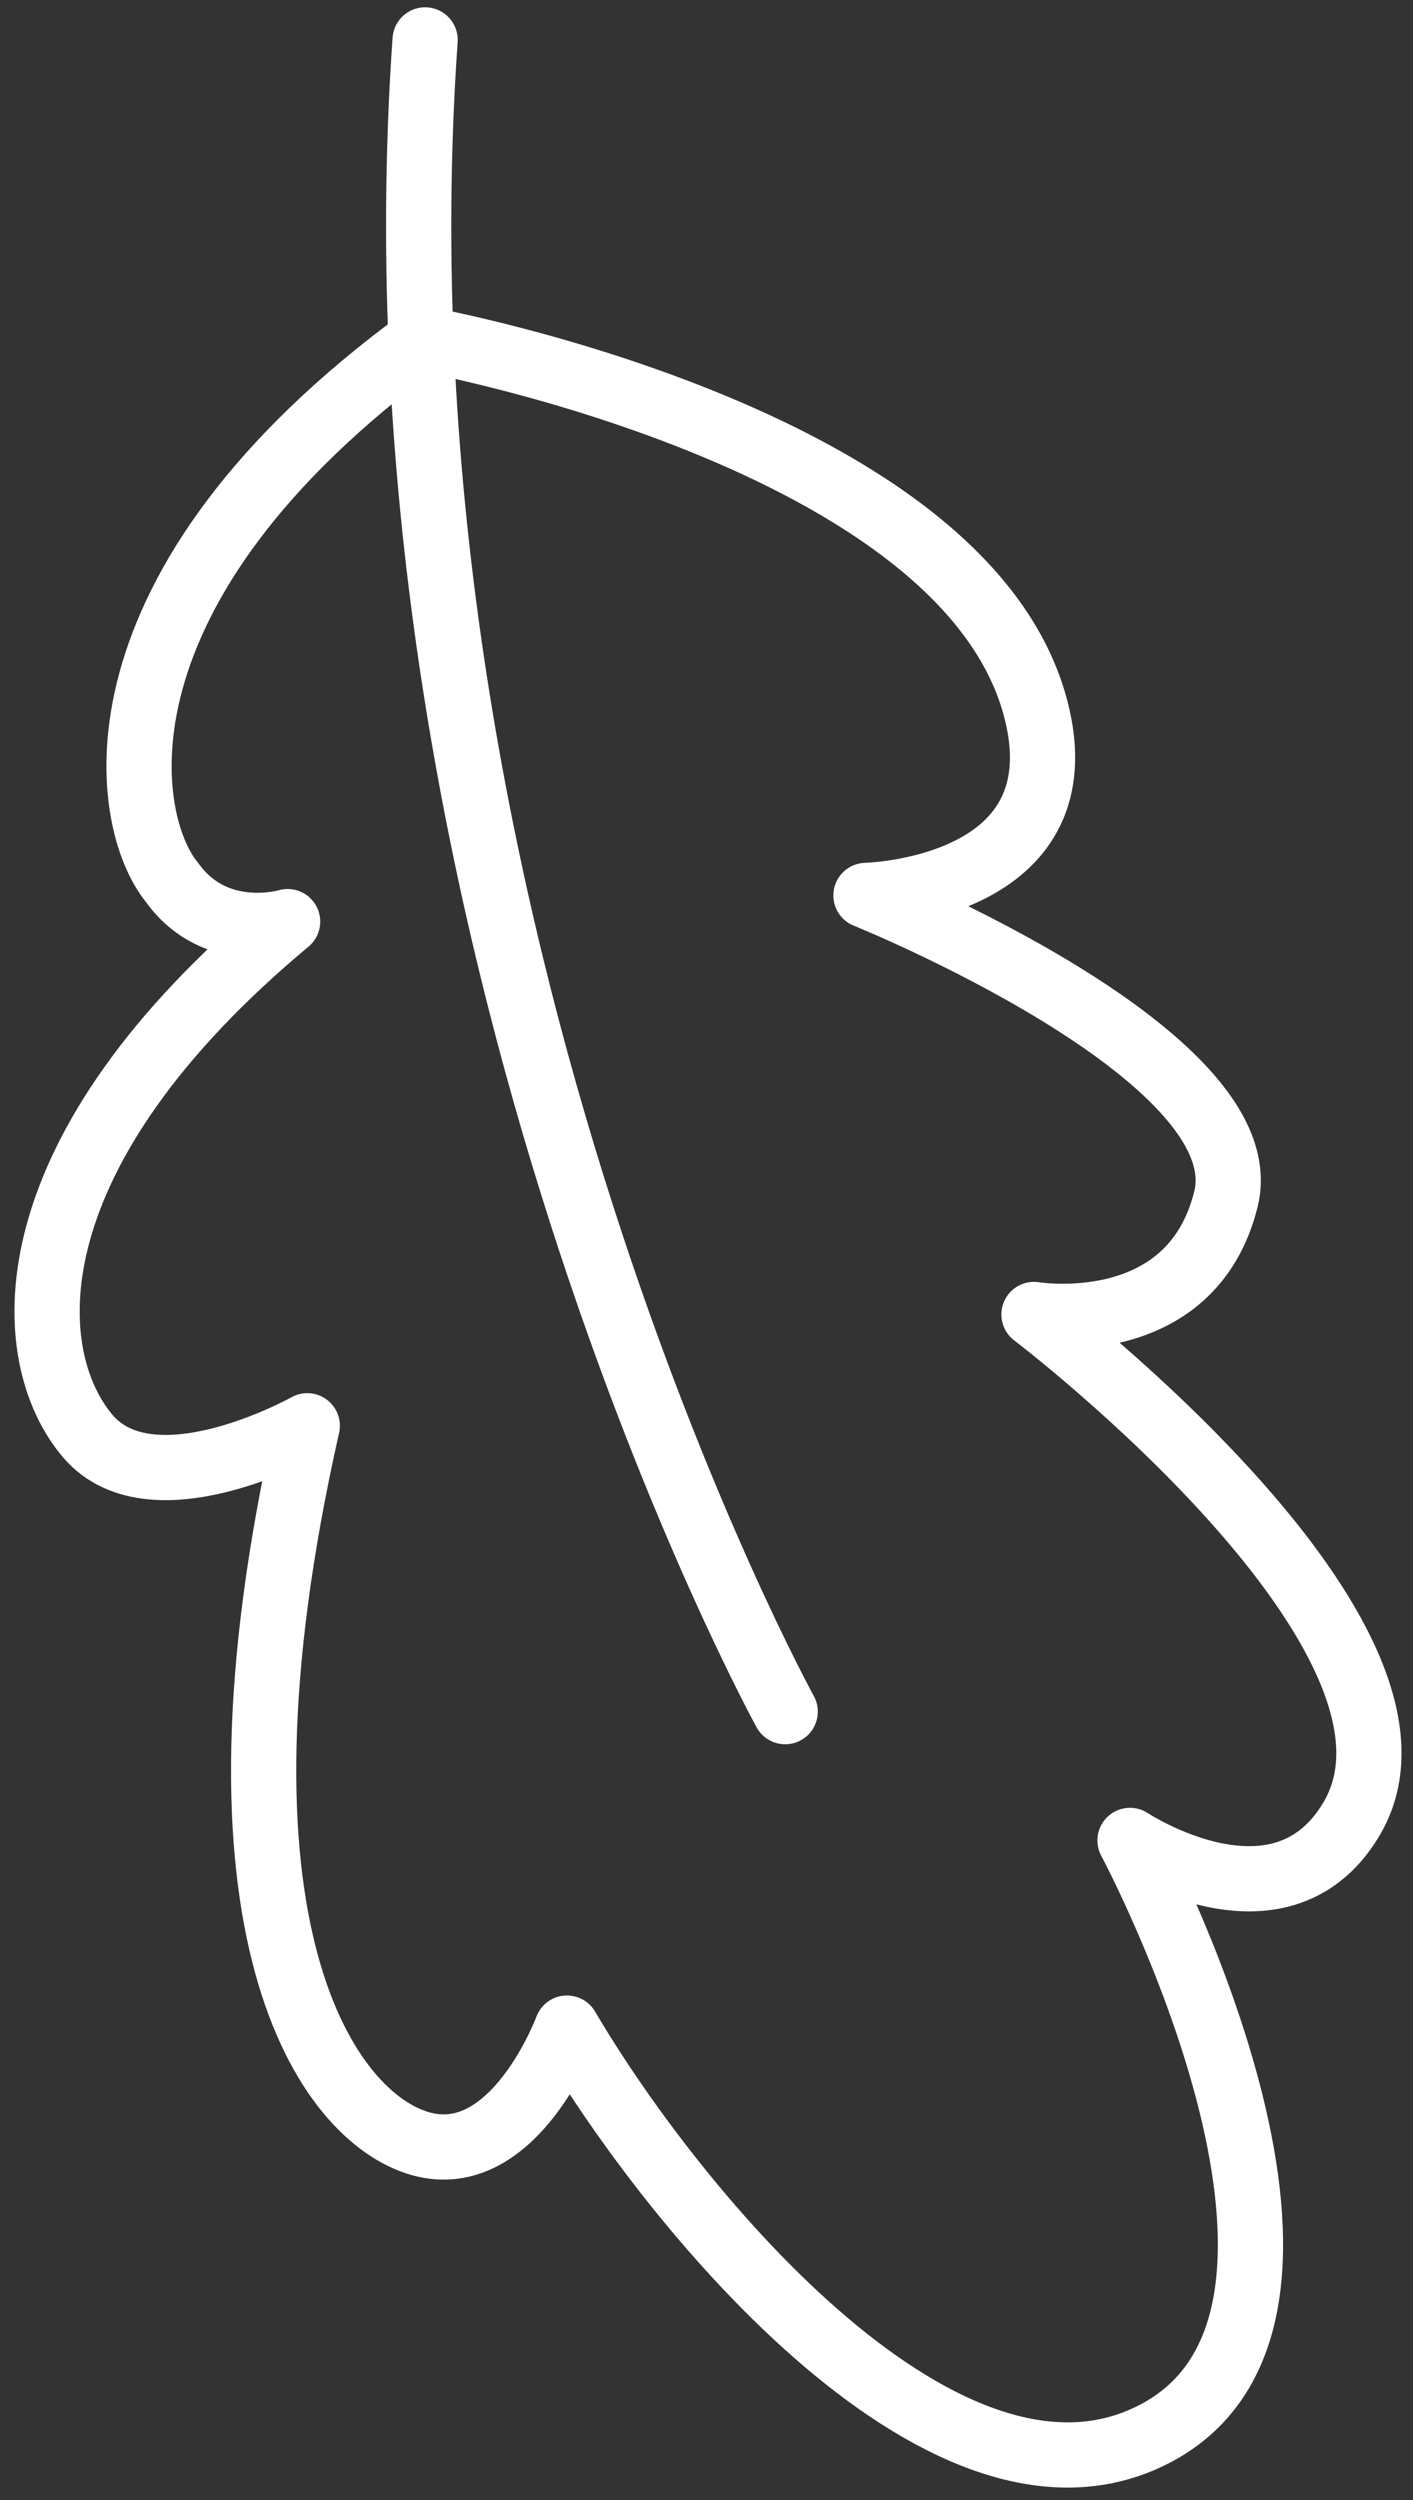
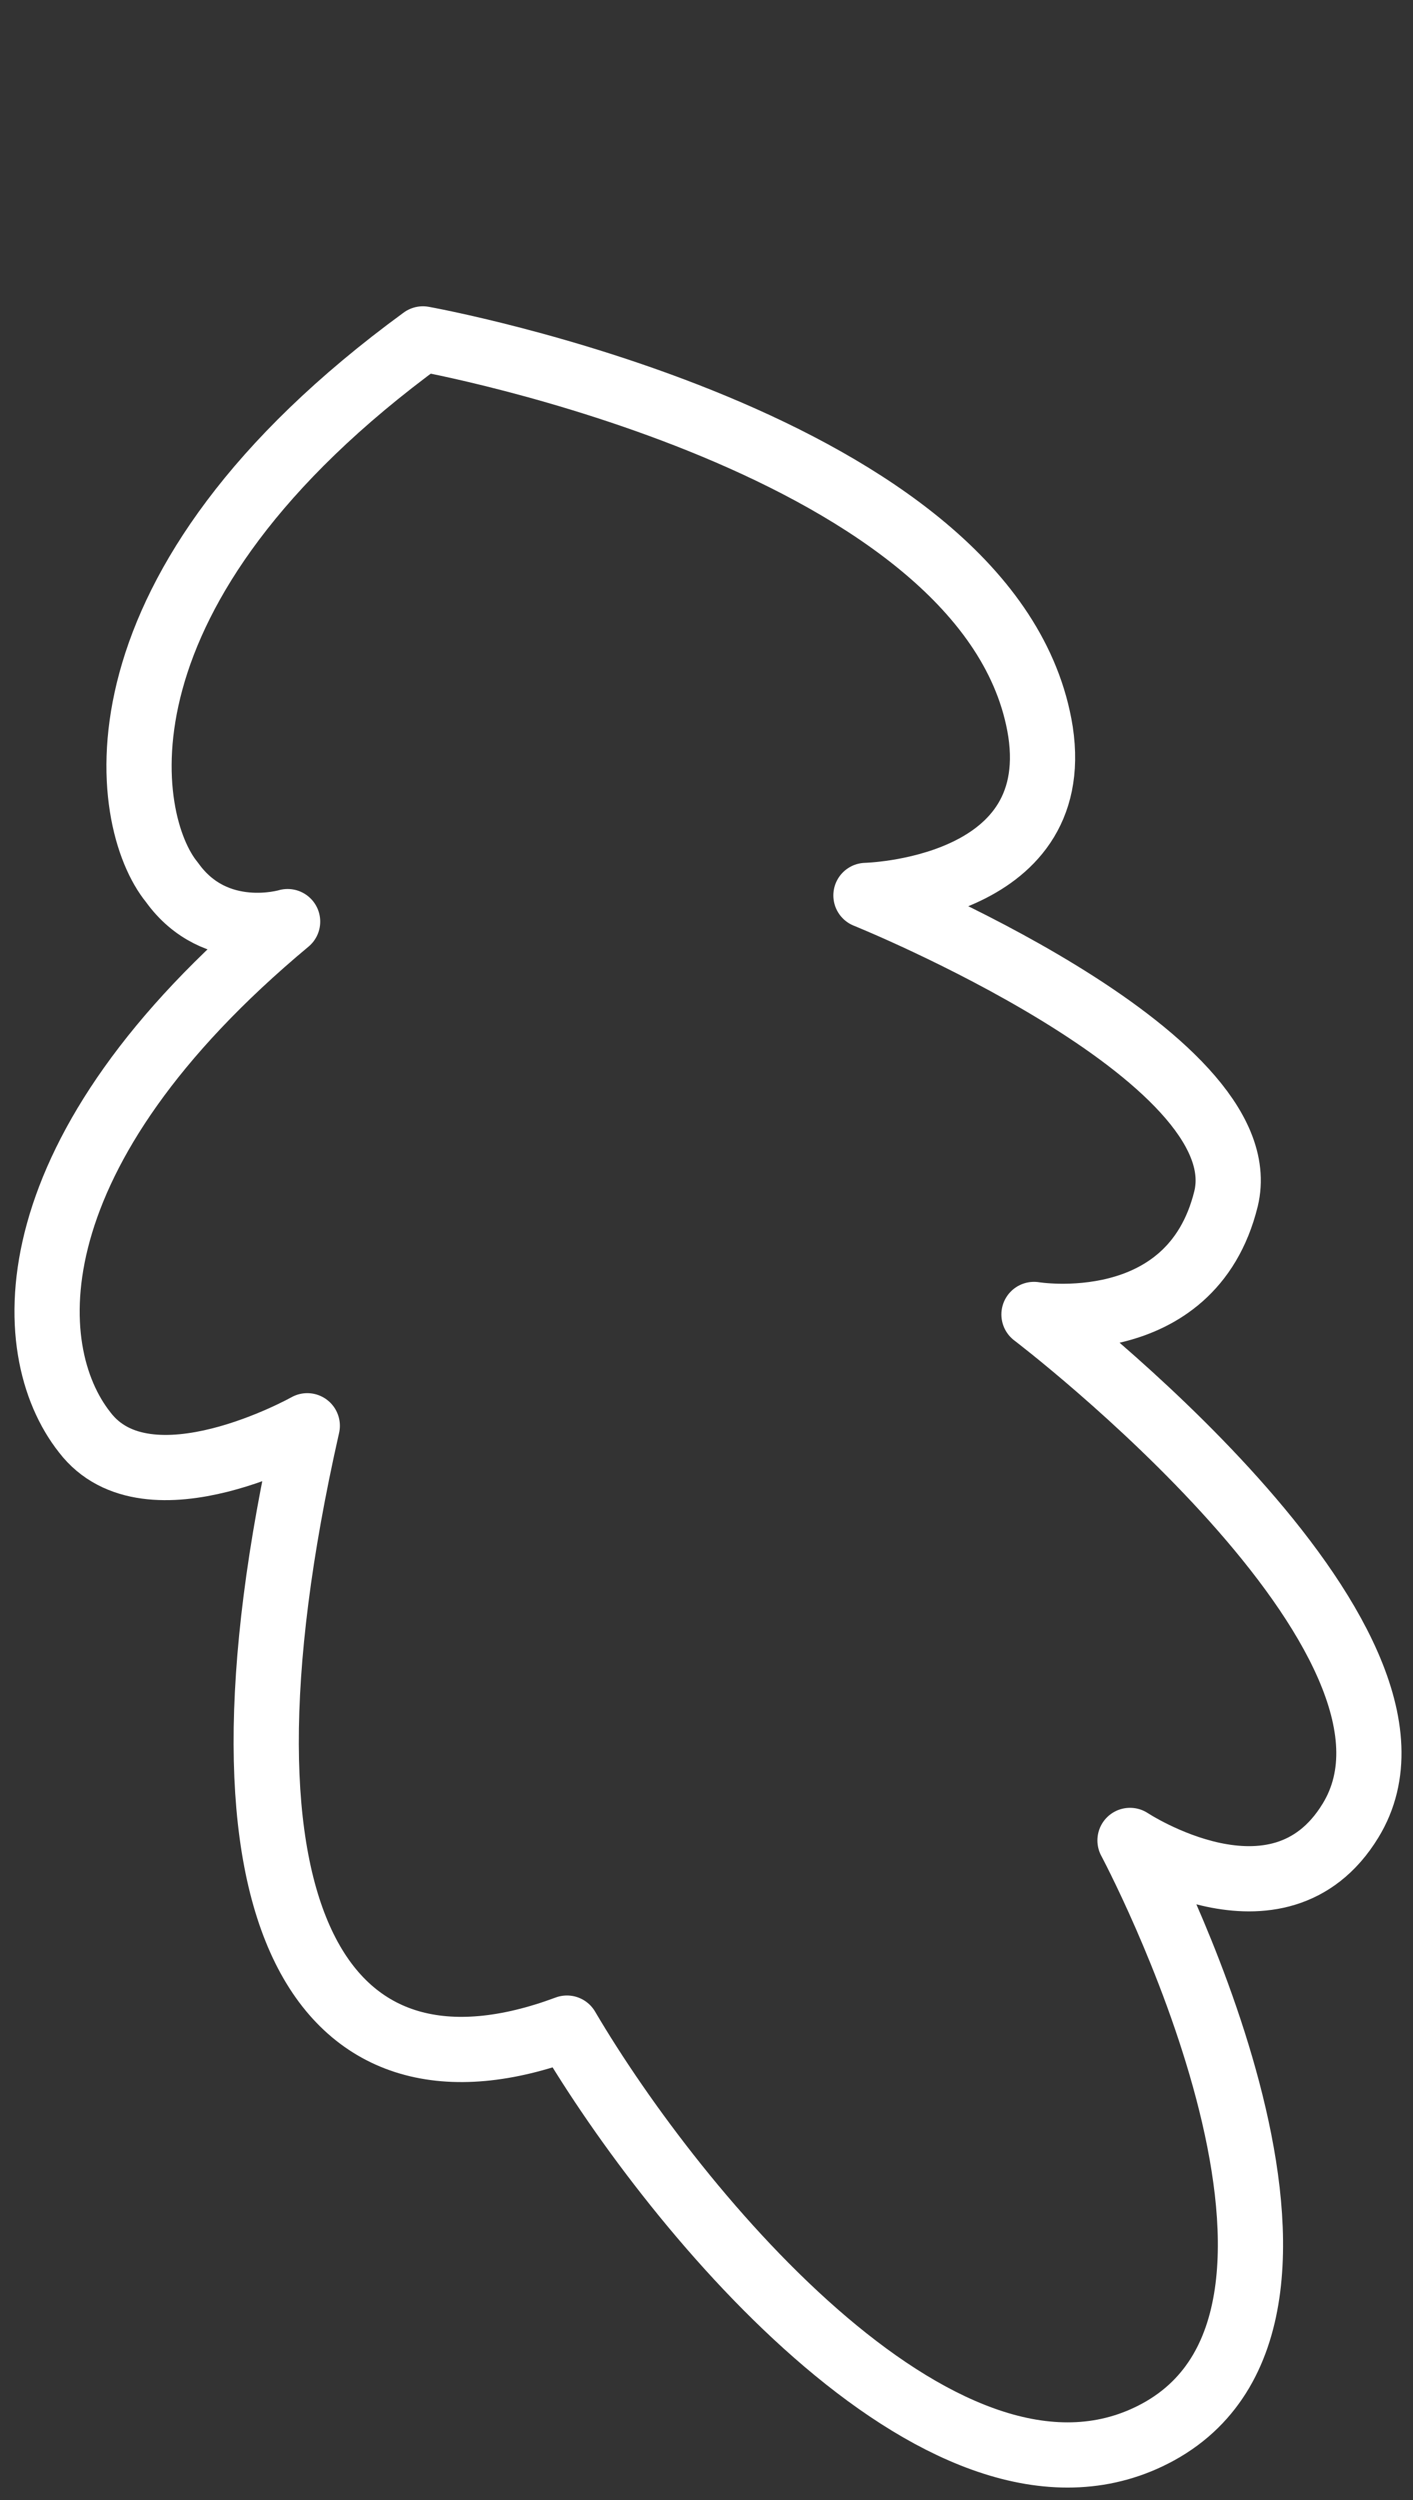
<svg xmlns="http://www.w3.org/2000/svg" width="65" height="115" viewBox="0 0 65 115" fill="none">
  <rect x="0" y="0" width="65" height="115" fill="#333333" stroke="none" />
-   <path d="M36.12 78.735C36.12 78.735 16.645 43.297 19.556 1.836" stroke="white" stroke-width="3" stroke-miterlimit="10" stroke-linecap="round" stroke-linejoin="round" />
-   <path d="M19.455 15.589C19.455 15.589 45.758 20.307 47.866 33.659C48.97 40.988 39.835 41.189 39.835 41.189C39.835 41.189 58.005 48.517 56.399 55.143C54.793 61.668 47.565 60.464 47.565 60.464C47.565 60.464 67.241 75.422 62.121 83.754C58.808 89.175 51.982 84.658 51.982 84.658C51.982 84.658 63.527 106.242 53.287 111.864C43.75 117.084 31.101 101.825 26.081 93.291C26.081 93.291 23.672 99.817 19.355 98.612C15.038 97.407 8.914 88.673 14.135 65.584C14.135 65.584 6.806 69.7 3.895 65.885C0.883 62.07 0.582 52.934 13.231 42.393C13.231 42.393 9.918 43.397 7.91 40.586C5.601 37.775 3.794 27.034 19.455 15.589Z" stroke="white" stroke-width="3" stroke-miterlimit="10" stroke-linecap="round" stroke-linejoin="round" />
+   <path d="M19.455 15.589C19.455 15.589 45.758 20.307 47.866 33.659C48.97 40.988 39.835 41.189 39.835 41.189C39.835 41.189 58.005 48.517 56.399 55.143C54.793 61.668 47.565 60.464 47.565 60.464C47.565 60.464 67.241 75.422 62.121 83.754C58.808 89.175 51.982 84.658 51.982 84.658C51.982 84.658 63.527 106.242 53.287 111.864C43.75 117.084 31.101 101.825 26.081 93.291C15.038 97.407 8.914 88.673 14.135 65.584C14.135 65.584 6.806 69.7 3.895 65.885C0.883 62.07 0.582 52.934 13.231 42.393C13.231 42.393 9.918 43.397 7.91 40.586C5.601 37.775 3.794 27.034 19.455 15.589Z" stroke="white" stroke-width="3" stroke-miterlimit="10" stroke-linecap="round" stroke-linejoin="round" />
</svg>